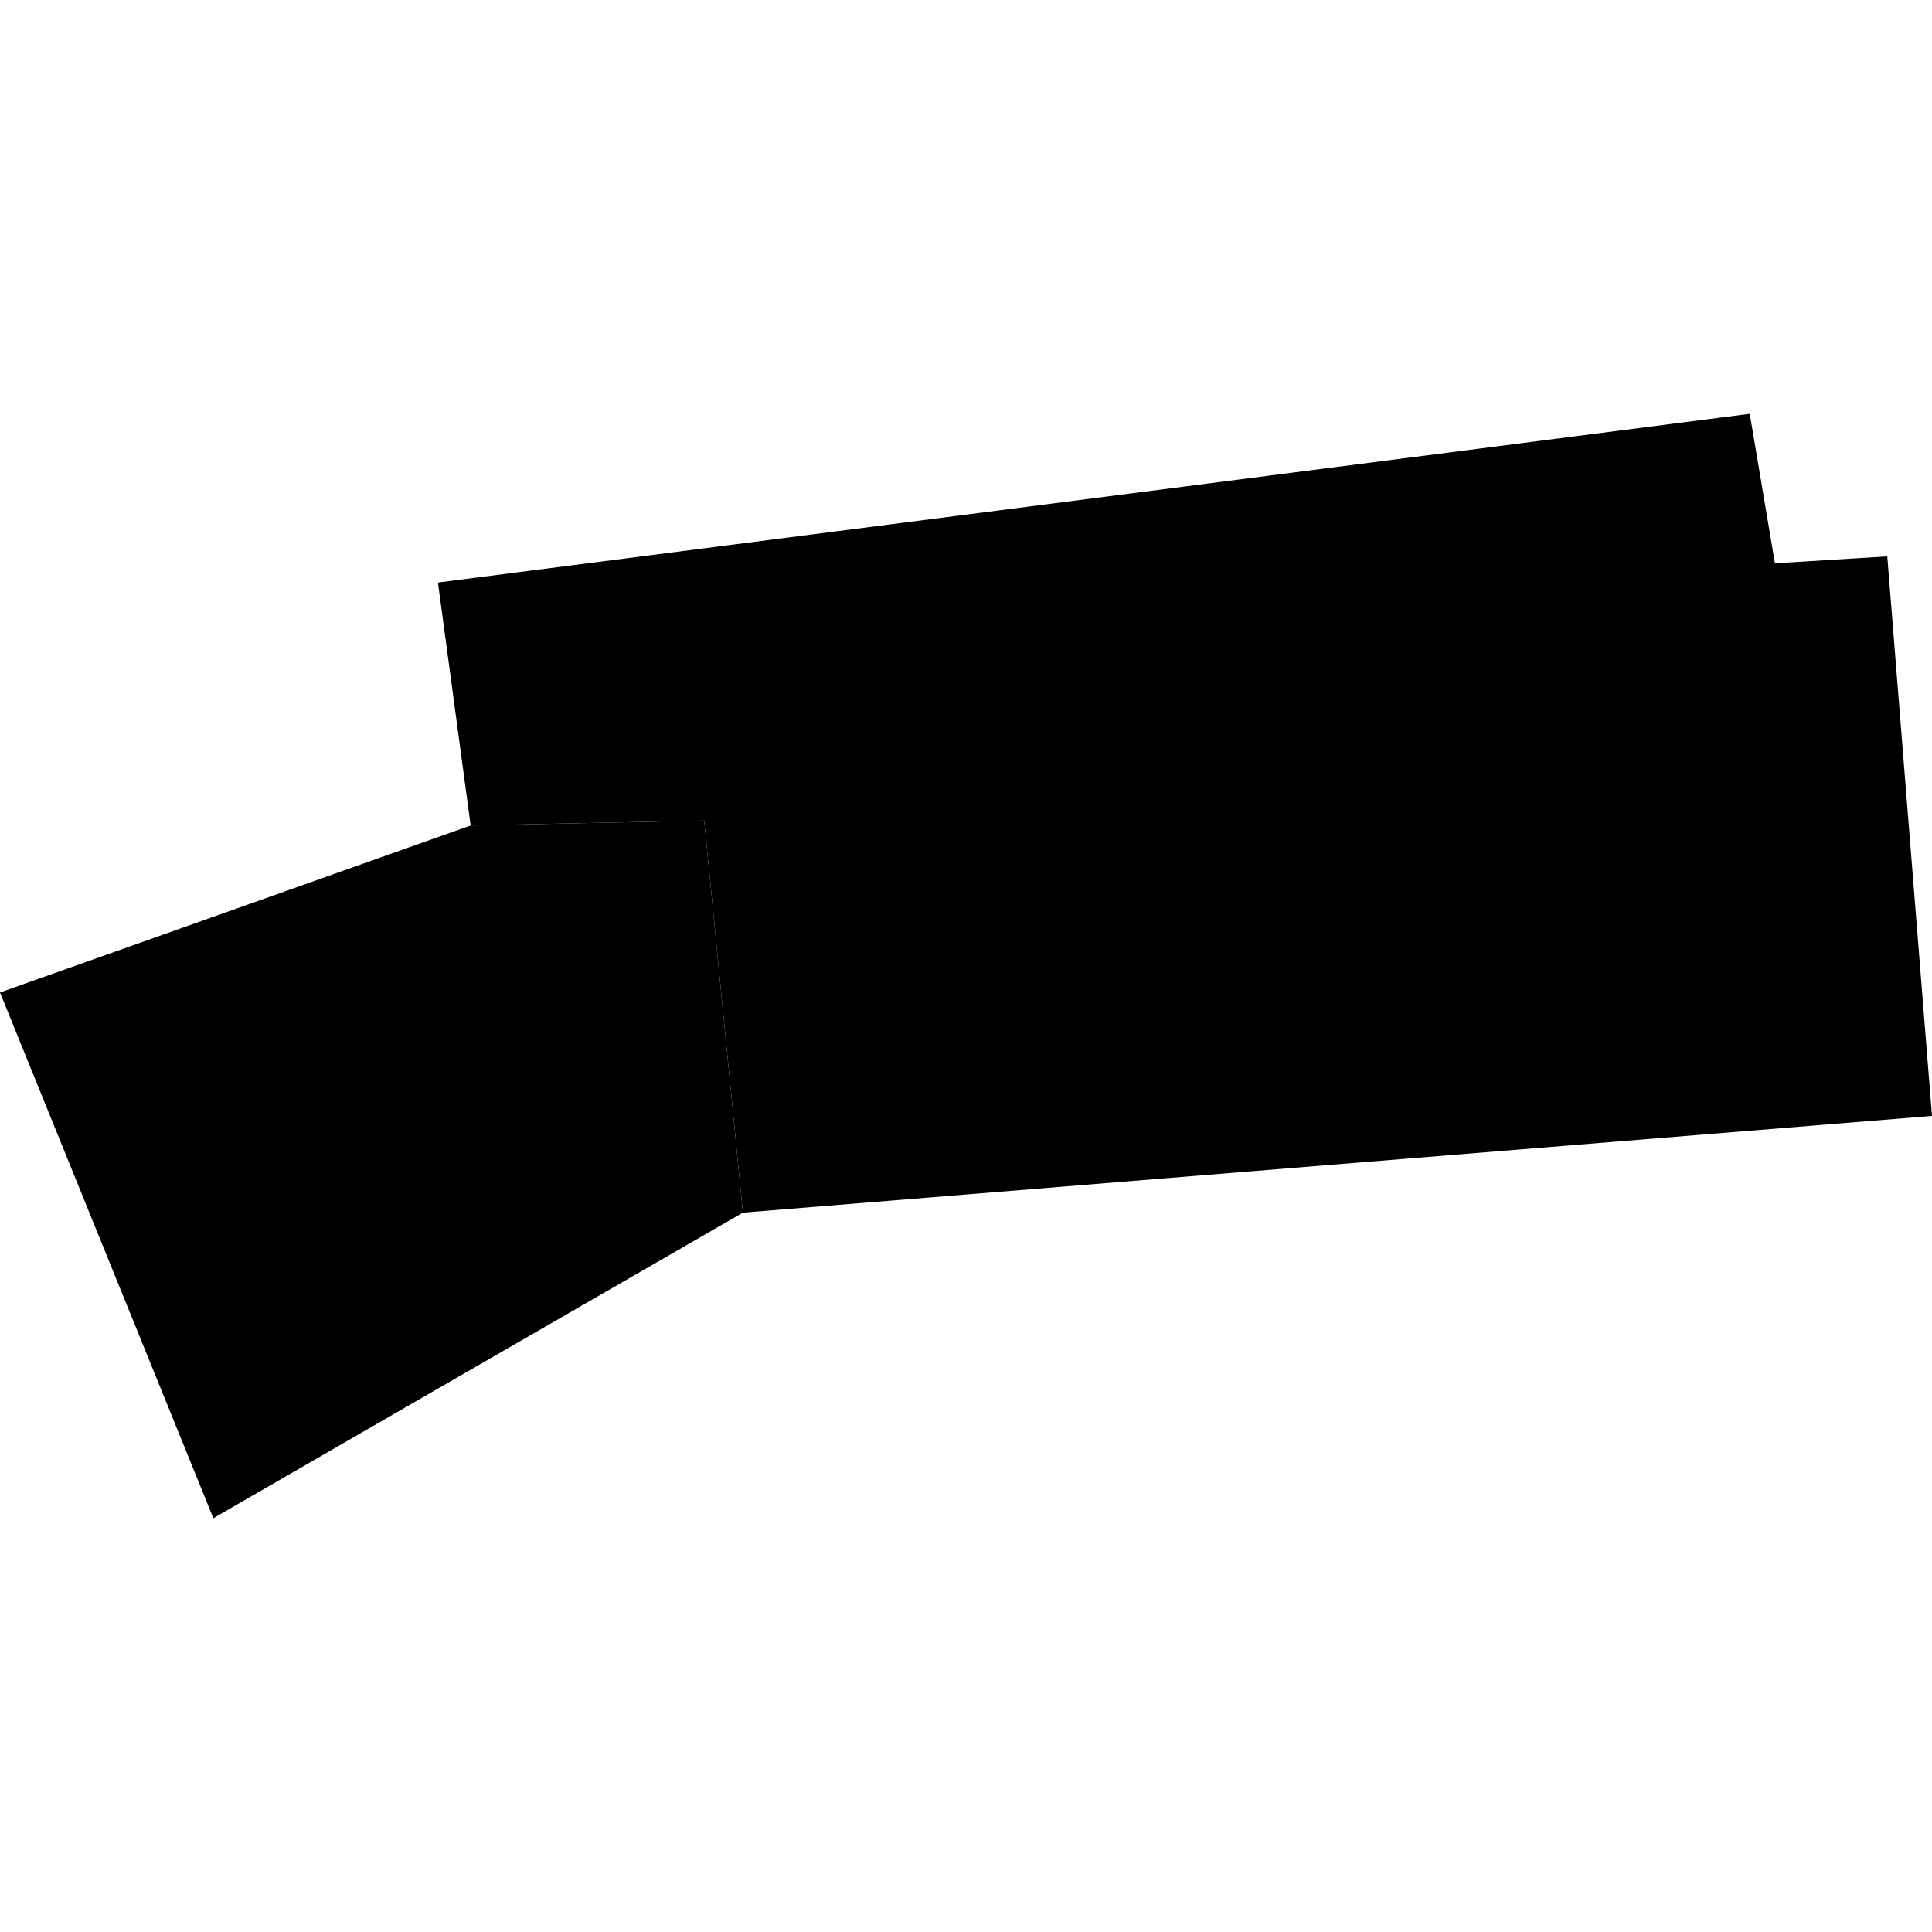
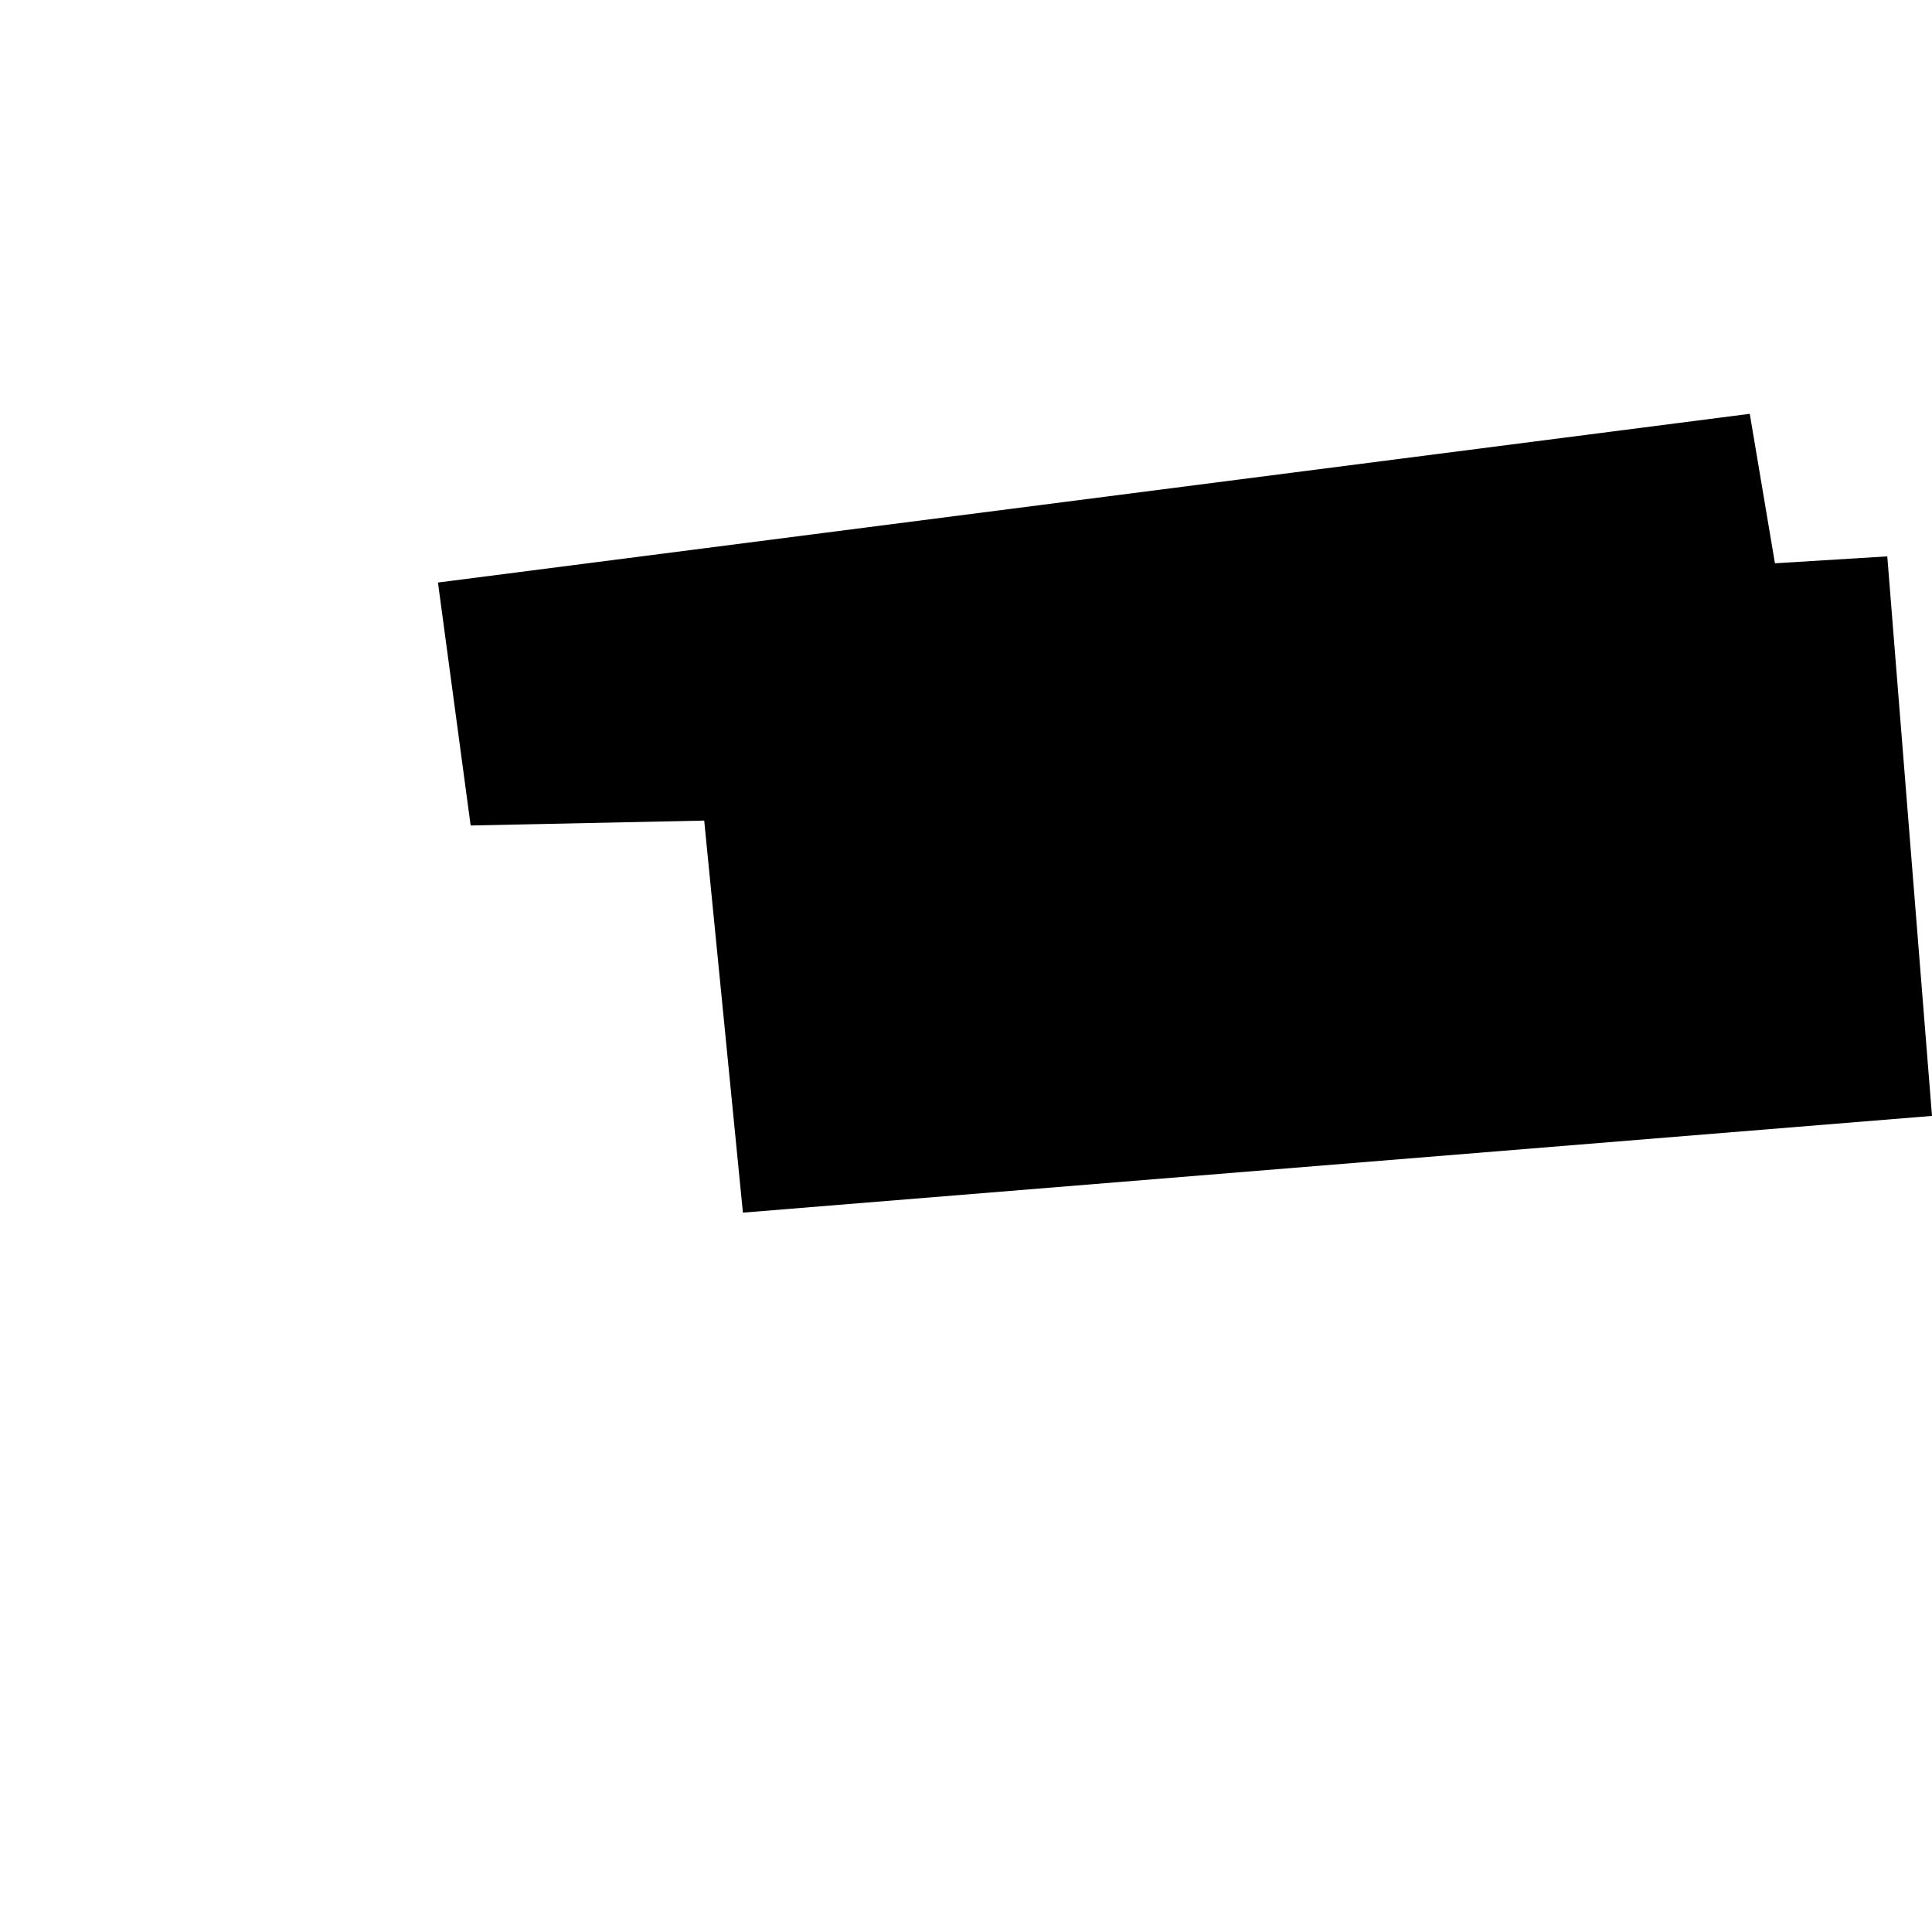
<svg xmlns="http://www.w3.org/2000/svg" height="288pt" version="1.1" viewBox="0 0 288 288" width="288pt">
  <defs>
    <style type="text/css">
*{stroke-linecap:butt;stroke-linejoin:round;}
  </style>
  </defs>
  <g id="figure_1">
    <g id="patch_1">
-       <path d="M 0 288  L 288 288  L 288 0  L 0 0  z " style="fill:none;opacity:0;" />
-     </g>
+       </g>
    <g id="axes_1">
      <g id="PatchCollection_1">
        <path clip-path="url(#peaebe3f251)" d="M 65.286 86.838  L 260.834 61.687  L 264.588 83.969  L 281.334 82.938  L 288 166.346  L 110.745 180.766  L 104.974 122.324  L 70.159 123.055  L 65.286 86.838  " />
-         <path clip-path="url(#peaebe3f251)" d="M 0 147.946  L 70.159 123.055  L 104.974 122.324  L 110.745 180.766  L 31.804 226.313  L 0 147.946  " />
      </g>
    </g>
  </g>
  <defs>
    <clipPath id="peaebe3f251">
      <rect height="164.627" width="288" x="0" y="61.687" />
    </clipPath>
  </defs>
</svg>